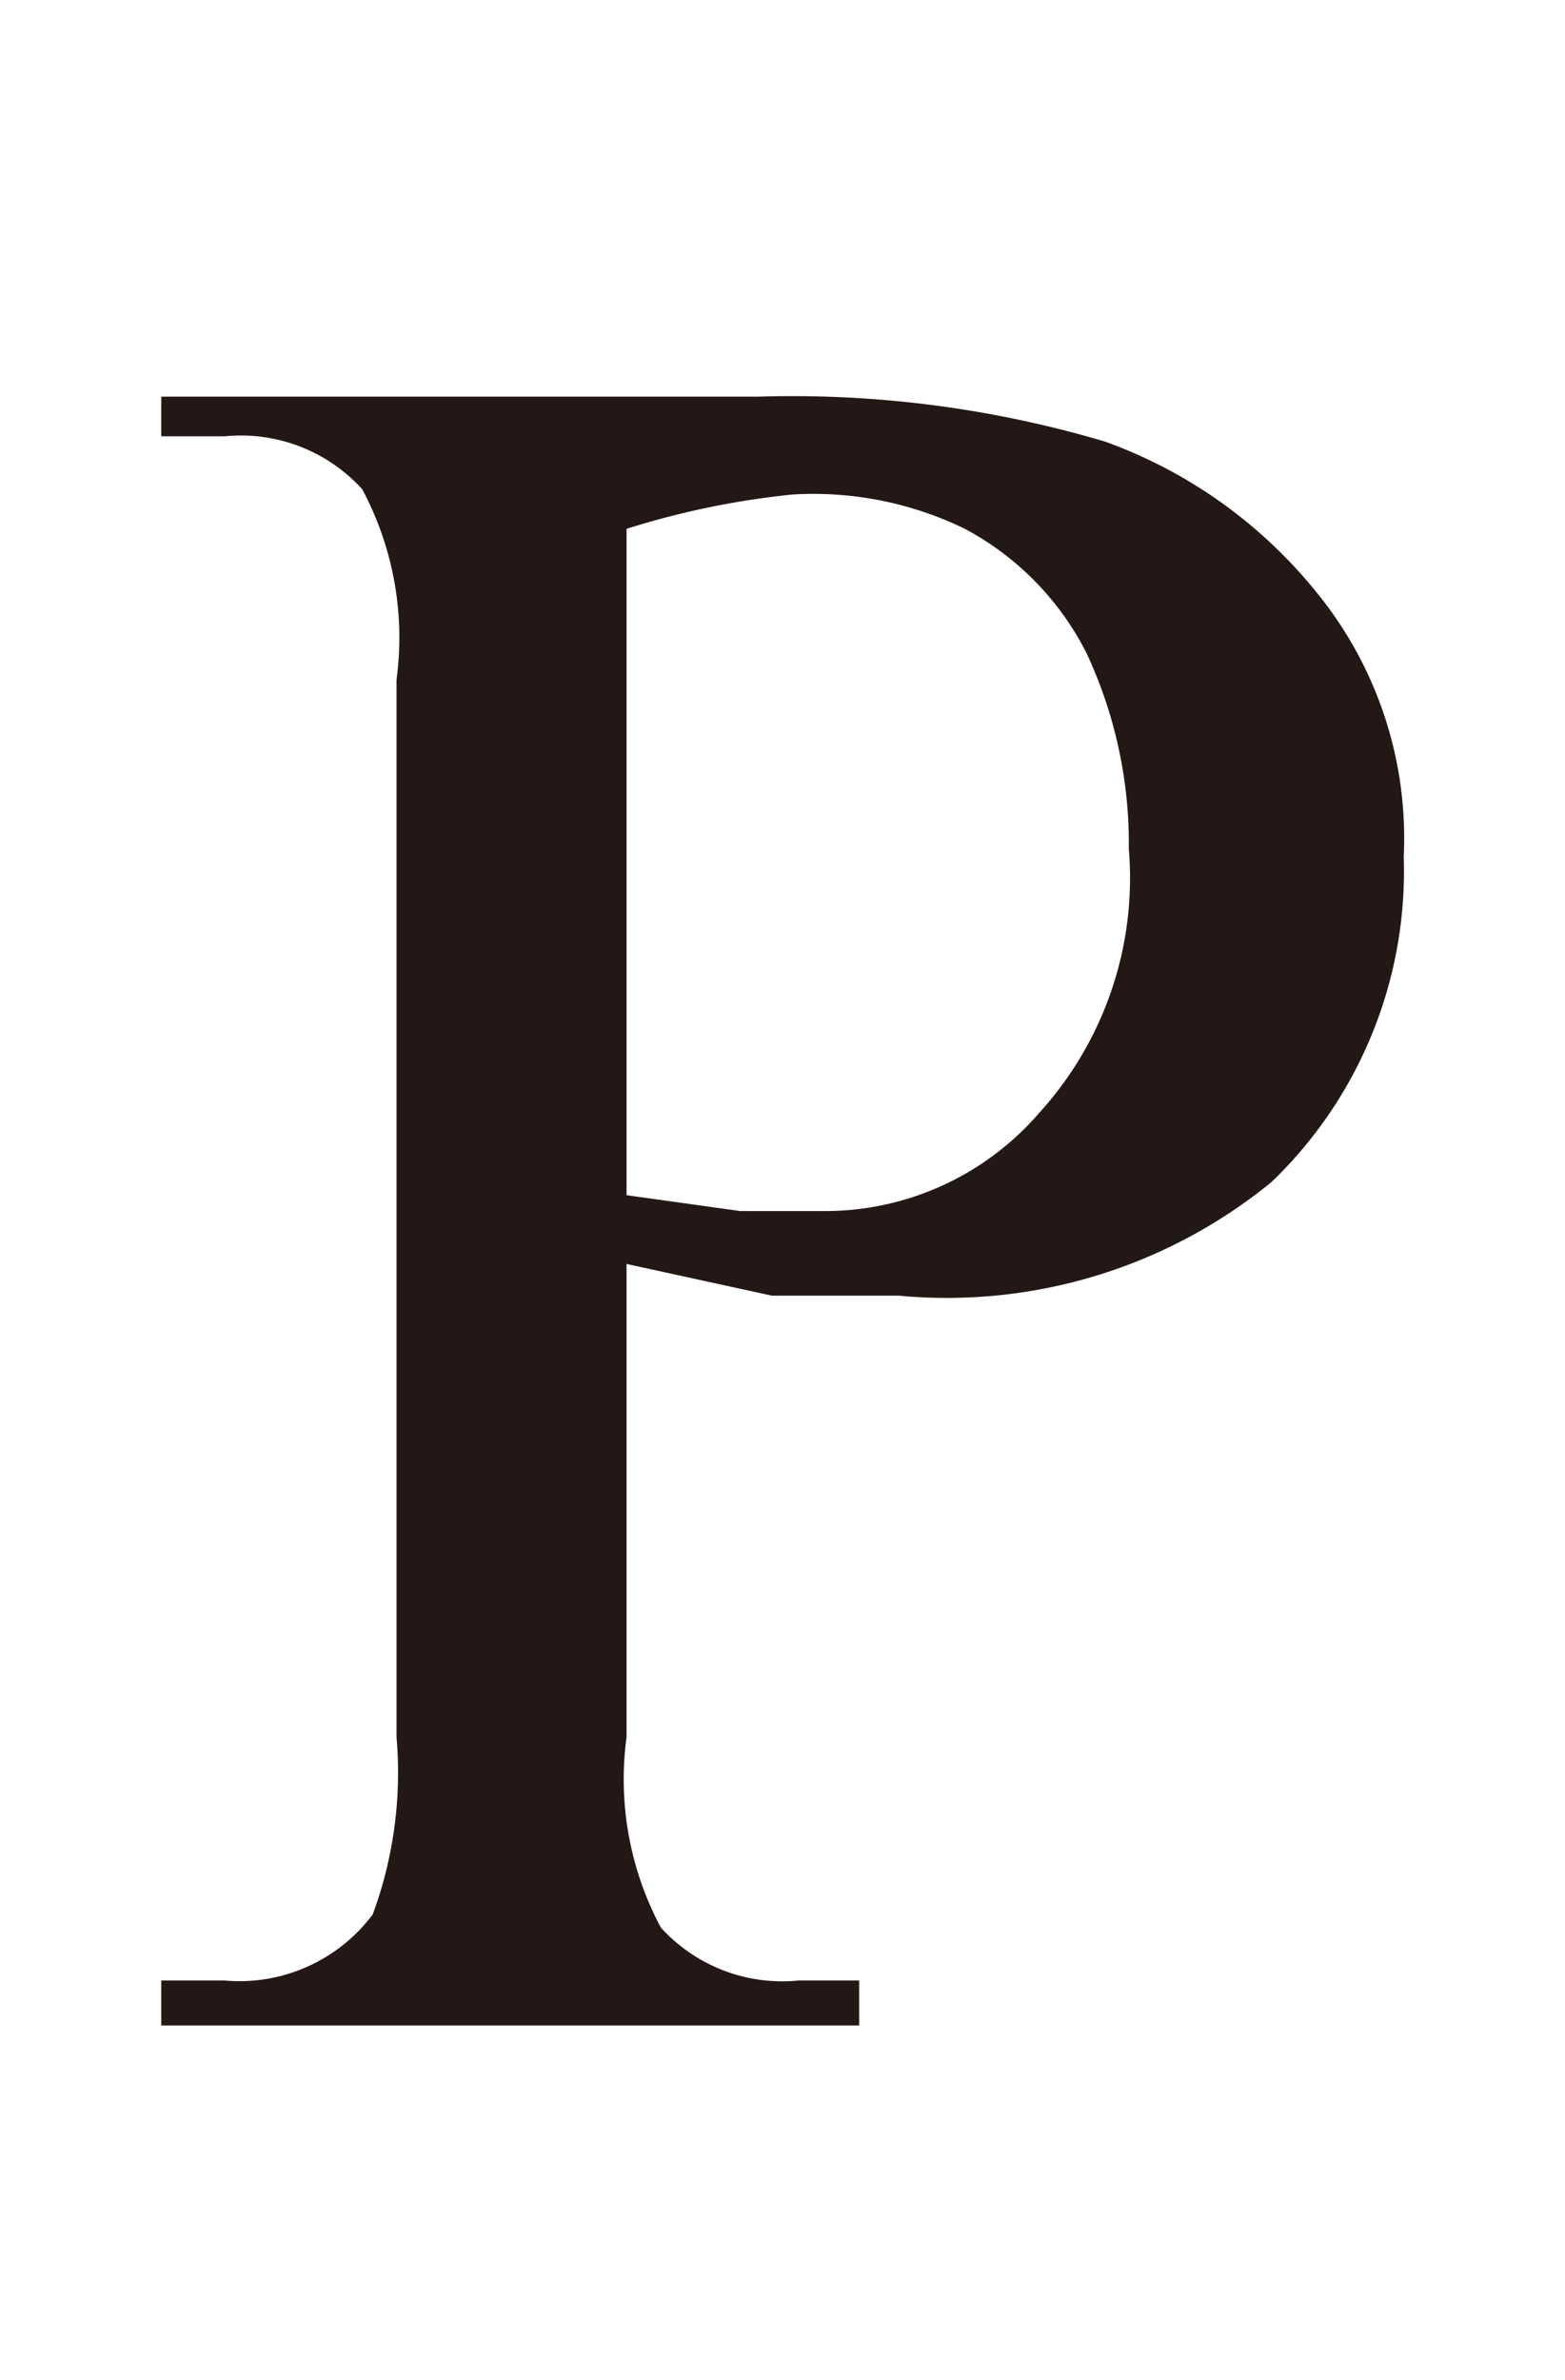
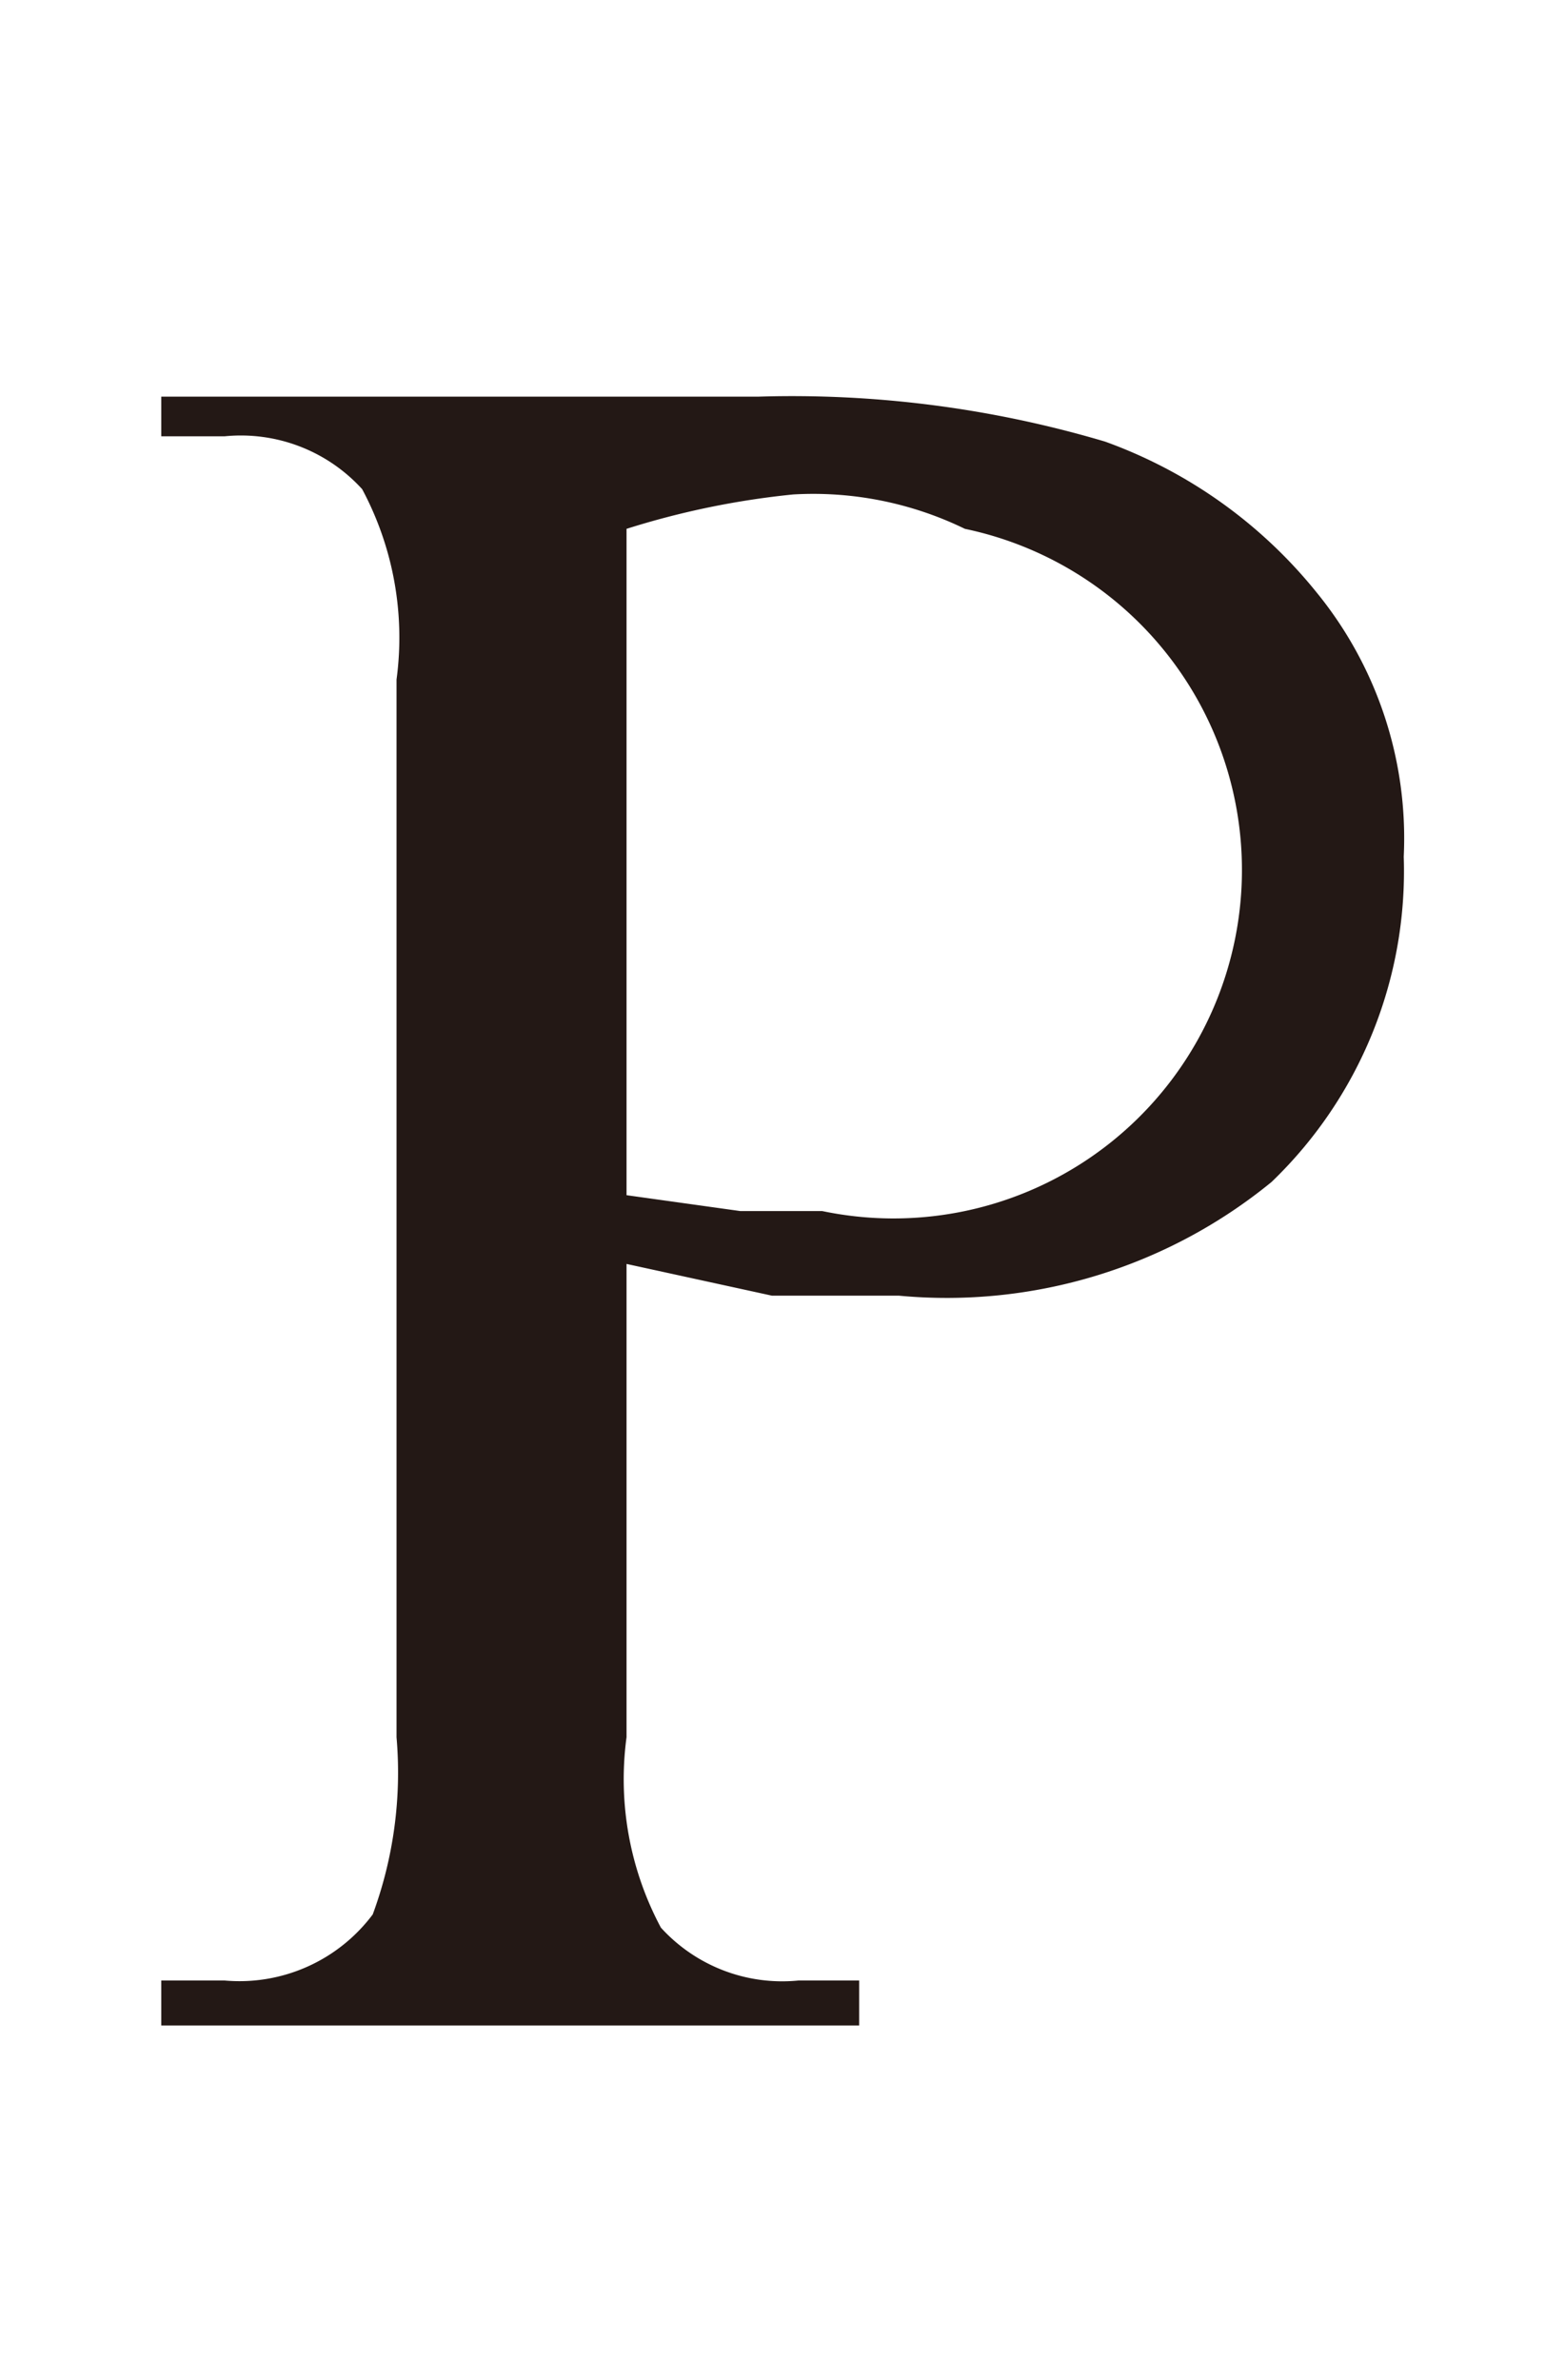
<svg xmlns="http://www.w3.org/2000/svg" id="レイヤー_1" data-name="レイヤー 1" viewBox="0 0 5.92 9">
  <defs>
    <style>.cls-1{fill:#231815;}</style>
  </defs>
-   <path class="cls-1" d="M2.37,4.78V6.57a1.19,1.19,0,0,0,.13.72.62.62,0,0,0,.52.2h.23v.17H.61V7.49H.85a.63.63,0,0,0,.56-.25,1.55,1.55,0,0,0,.09-.67v-4a1.19,1.19,0,0,0-.13-.72.62.62,0,0,0-.52-.2H.61V1.5H2.87a4.16,4.16,0,0,1,1.31.17,1.82,1.82,0,0,1,.8.57,1.47,1.47,0,0,1,.33,1,1.63,1.63,0,0,1-.5,1.23A1.94,1.94,0,0,1,3.4,4.9l-.48,0Zm0-.26.43.06.31,0a1.07,1.07,0,0,0,.82-.37,1.32,1.32,0,0,0,.34-1,1.7,1.7,0,0,0-.16-.74A1.09,1.09,0,0,0,3.65,2,1.31,1.31,0,0,0,3,1.87,3.12,3.12,0,0,0,2.37,2Z" />
+   <path class="cls-1" d="M2.37,4.78V6.57a1.19,1.19,0,0,0,.13.72.62.62,0,0,0,.52.2h.23v.17H.61V7.49H.85a.63.63,0,0,0,.56-.25,1.55,1.55,0,0,0,.09-.67v-4a1.19,1.19,0,0,0-.13-.72.62.62,0,0,0-.52-.2H.61V1.5H2.87a4.16,4.16,0,0,1,1.31.17,1.82,1.82,0,0,1,.8.57,1.47,1.47,0,0,1,.33,1,1.63,1.63,0,0,1-.5,1.23A1.94,1.94,0,0,1,3.4,4.9l-.48,0Zm0-.26.43.06.31,0A1.09,1.09,0,0,0,3.65,2,1.31,1.31,0,0,0,3,1.87,3.12,3.12,0,0,0,2.37,2Z" />
</svg>